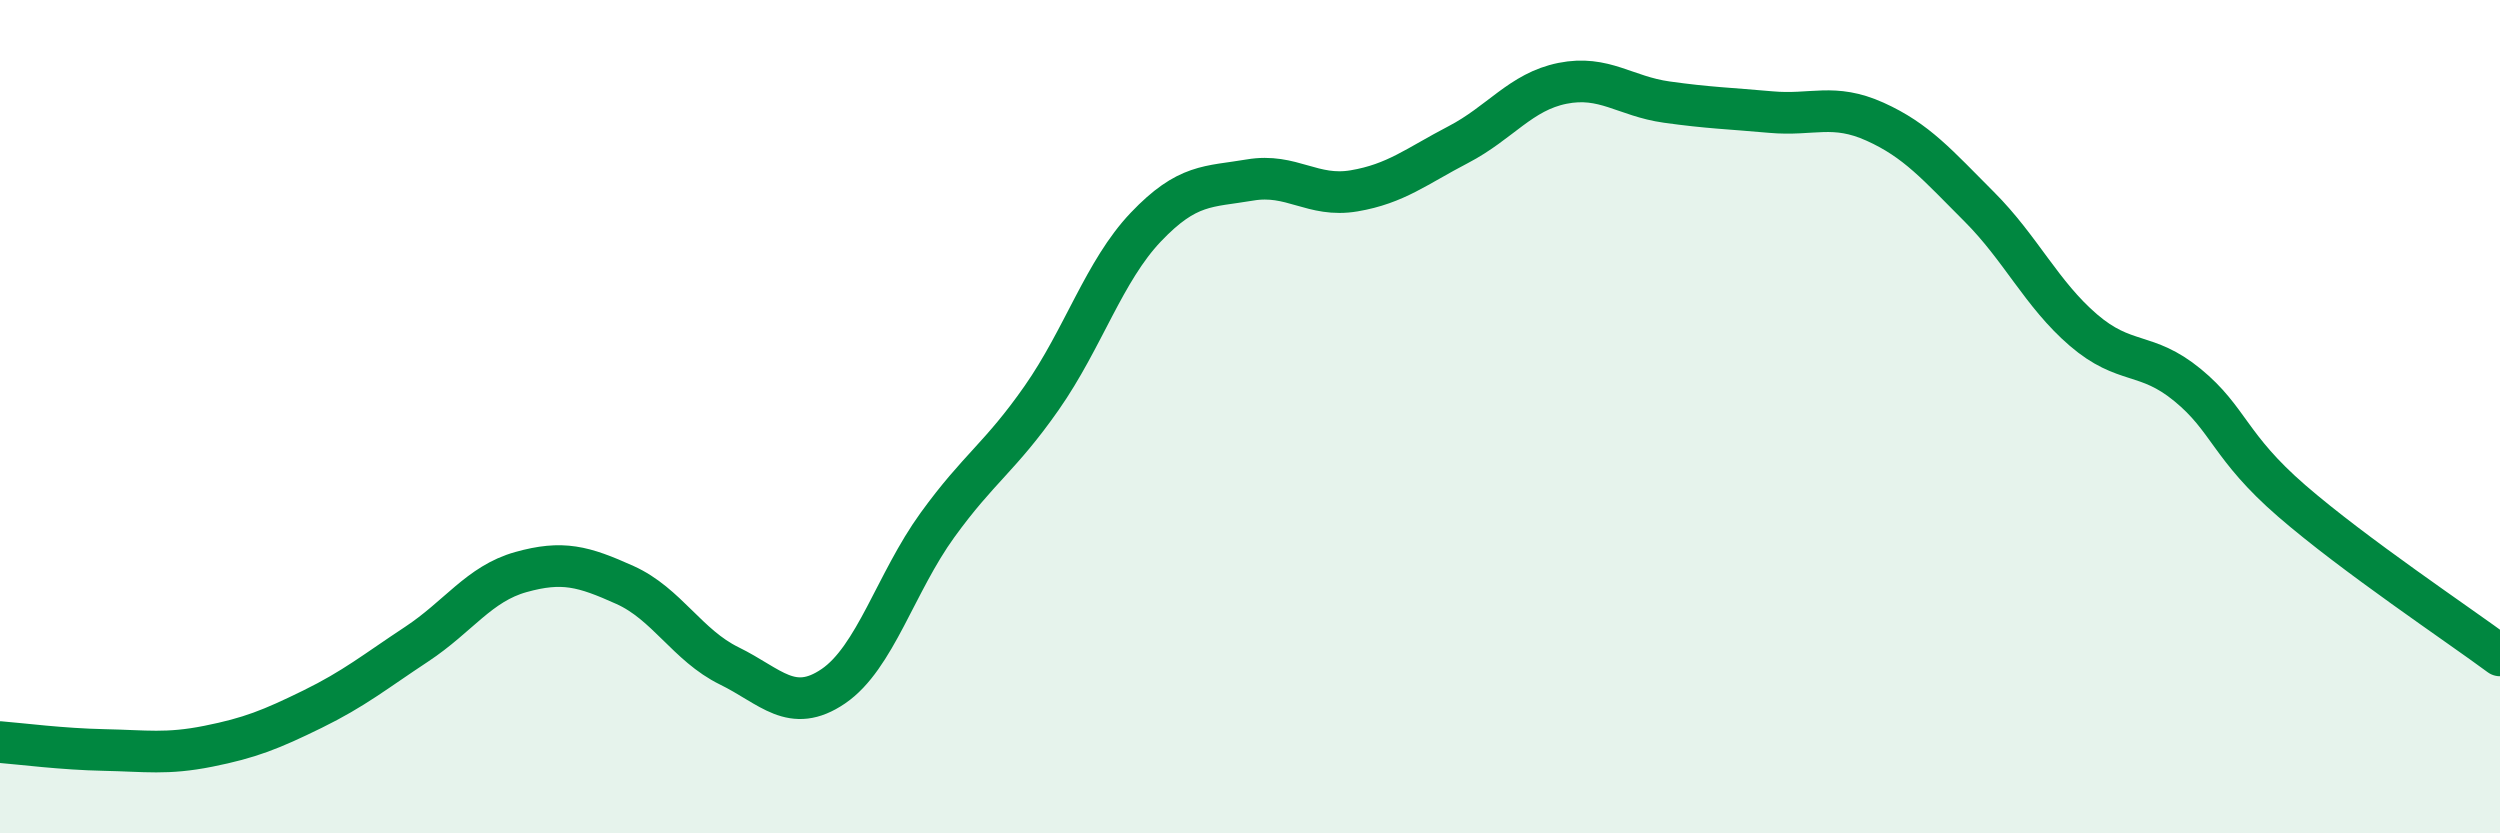
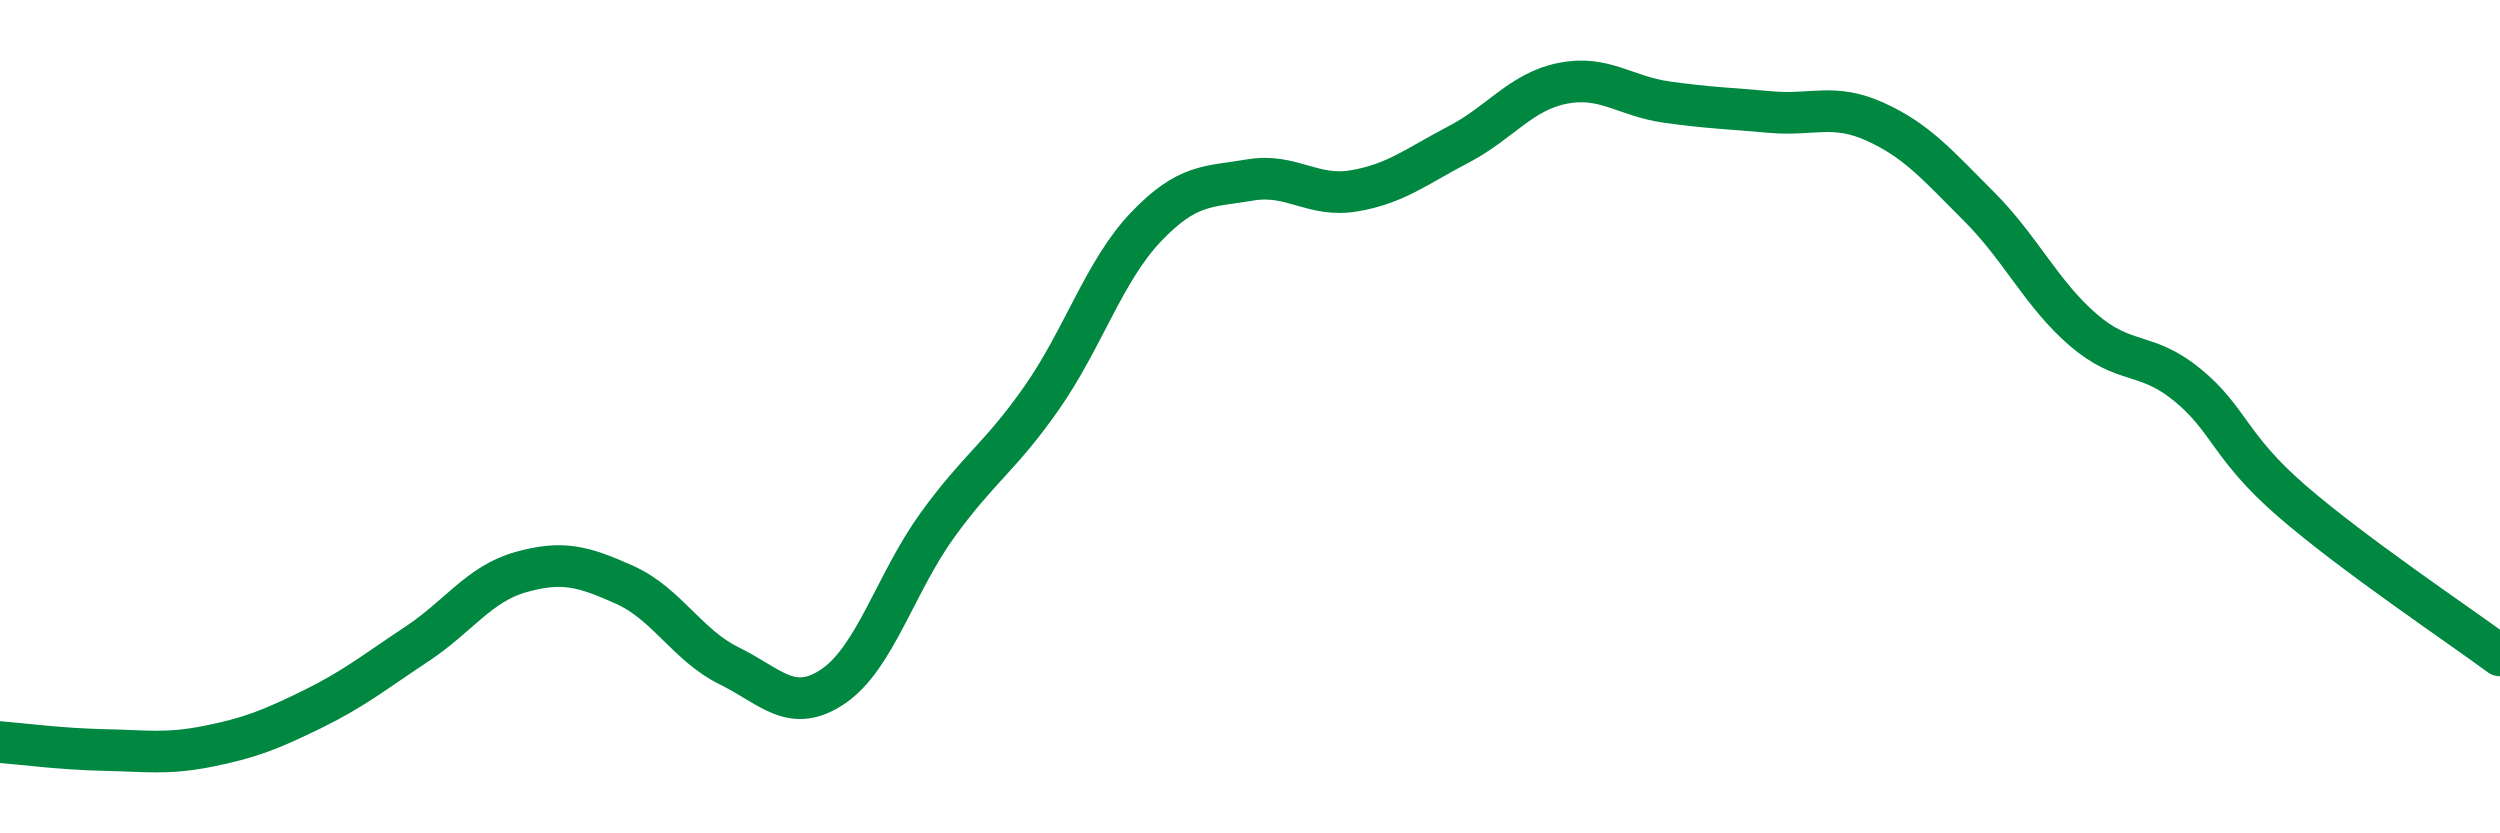
<svg xmlns="http://www.w3.org/2000/svg" width="60" height="20" viewBox="0 0 60 20">
-   <path d="M 0,17.81 C 0.5,17.85 1.5,17.98 2.5,18 C 3.5,18.02 4,18.11 5,17.91 C 6,17.71 6.5,17.51 7.5,17.02 C 8.5,16.53 9,16.12 10,15.46 C 11,14.8 11.5,14.01 12.5,13.73 C 13.5,13.45 14,13.59 15,14.04 C 16,14.49 16.5,15.49 17.5,15.98 C 18.5,16.47 19,17.15 20,16.47 C 21,15.79 21.5,13.98 22.5,12.6 C 23.5,11.22 24,10.98 25,9.55 C 26,8.12 26.5,6.5 27.5,5.45 C 28.5,4.4 29,4.49 30,4.32 C 31,4.15 31.5,4.75 32.5,4.58 C 33.5,4.41 34,3.99 35,3.47 C 36,2.95 36.5,2.2 37.5,2 C 38.5,1.8 39,2.31 40,2.45 C 41,2.59 41.5,2.6 42.5,2.69 C 43.5,2.78 44,2.47 45,2.92 C 46,3.37 46.5,3.96 47.5,4.96 C 48.5,5.96 49,7.06 50,7.92 C 51,8.78 51.5,8.42 52.5,9.24 C 53.5,10.06 53.5,10.72 55,12.02 C 56.5,13.32 59,14.99 60,15.73L60 20L0 20Z" fill="#008740" opacity="0.1" stroke-linecap="round" stroke-linejoin="round" />
  <path d="M 0,17.81 C 0.5,17.85 1.5,17.98 2.5,18 C 3.5,18.02 4,18.11 5,17.91 C 6,17.71 6.5,17.51 7.5,17.02 C 8.5,16.53 9,16.12 10,15.46 C 11,14.8 11.5,14.01 12.5,13.73 C 13.5,13.45 14,13.59 15,14.04 C 16,14.49 16.5,15.49 17.5,15.98 C 18.5,16.47 19,17.15 20,16.47 C 21,15.79 21.5,13.98 22.5,12.6 C 23.5,11.22 24,10.98 25,9.55 C 26,8.12 26.5,6.5 27.5,5.45 C 28.5,4.4 29,4.49 30,4.32 C 31,4.15 31.5,4.75 32.5,4.58 C 33.5,4.41 34,3.99 35,3.47 C 36,2.95 36.5,2.2 37.5,2 C 38.5,1.8 39,2.31 40,2.45 C 41,2.59 41.5,2.6 42.5,2.69 C 43.5,2.78 44,2.47 45,2.92 C 46,3.37 46.5,3.96 47.5,4.96 C 48.5,5.96 49,7.06 50,7.92 C 51,8.78 51.5,8.42 52.5,9.24 C 53.5,10.06 53.5,10.72 55,12.02 C 56.5,13.32 59,14.99 60,15.73" stroke="#008740" stroke-width="1" fill="none" stroke-linecap="round" stroke-linejoin="round" />
</svg>